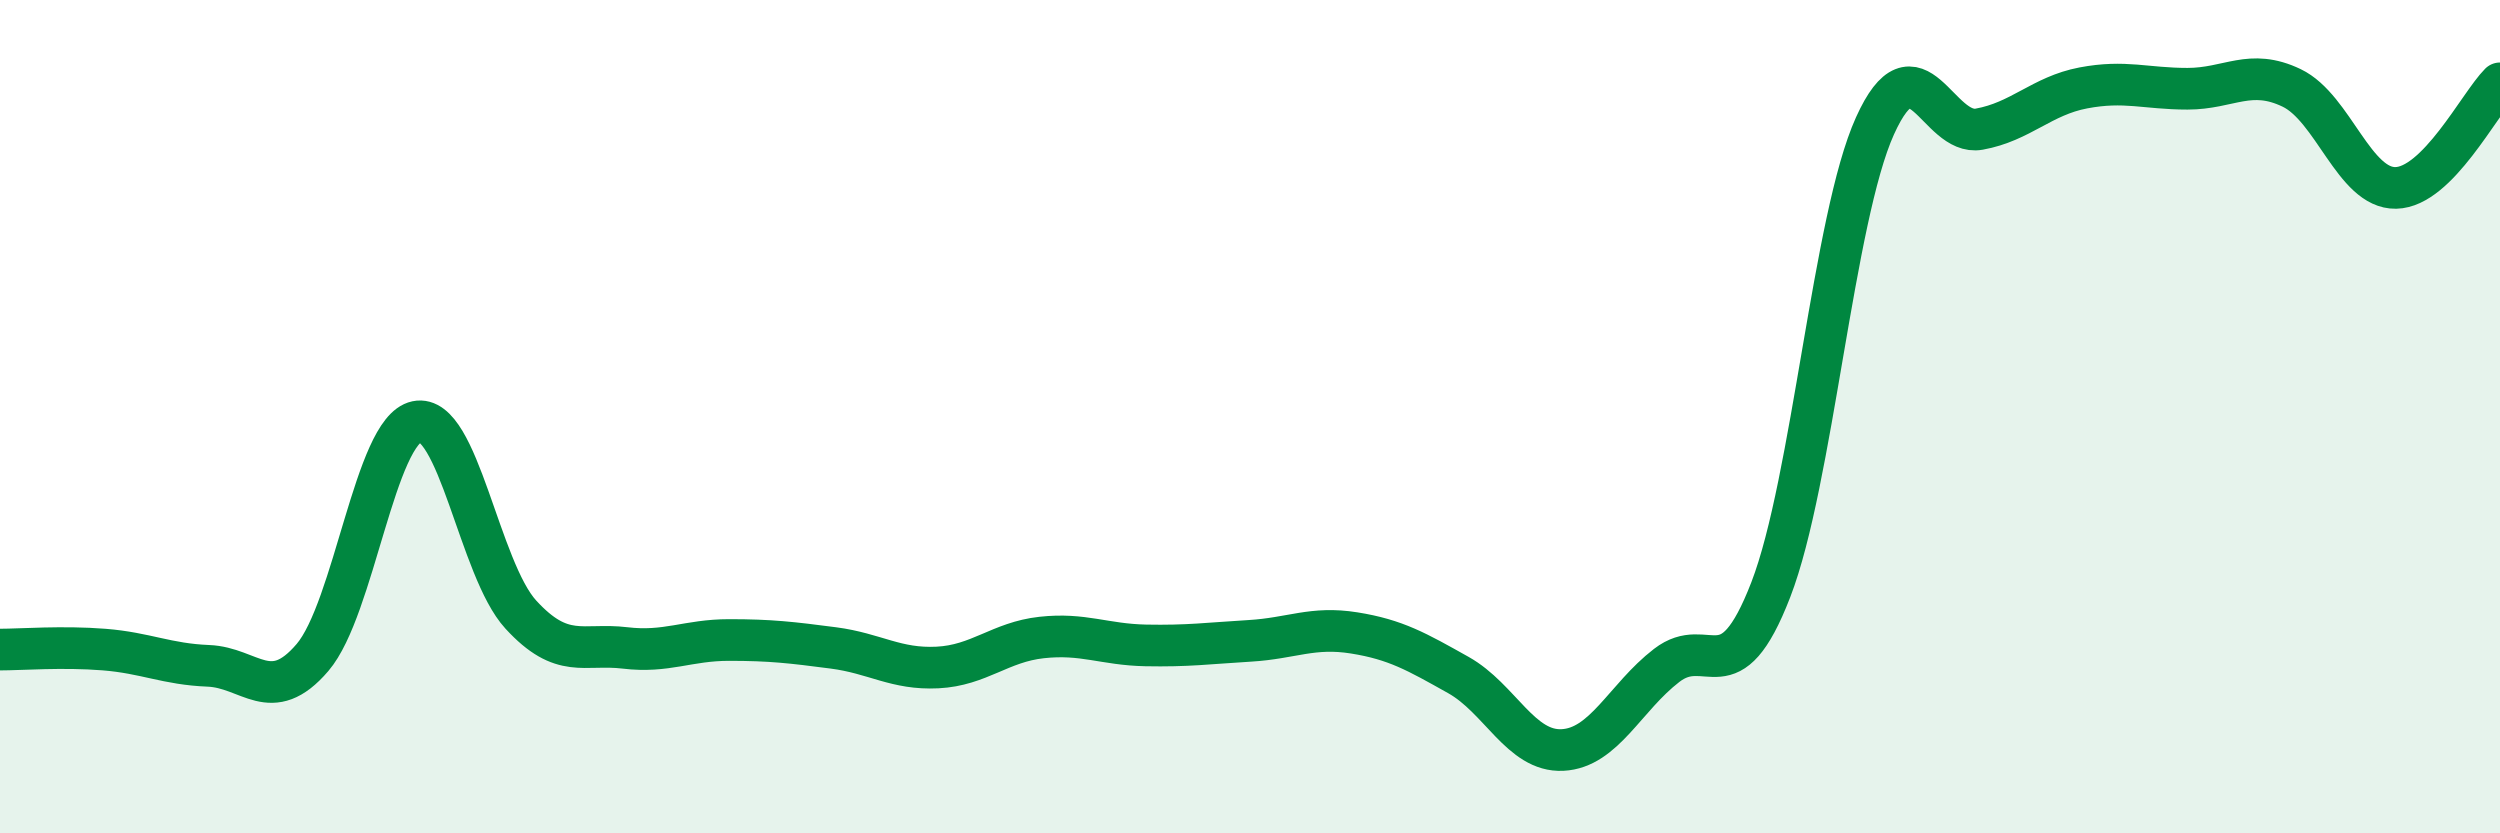
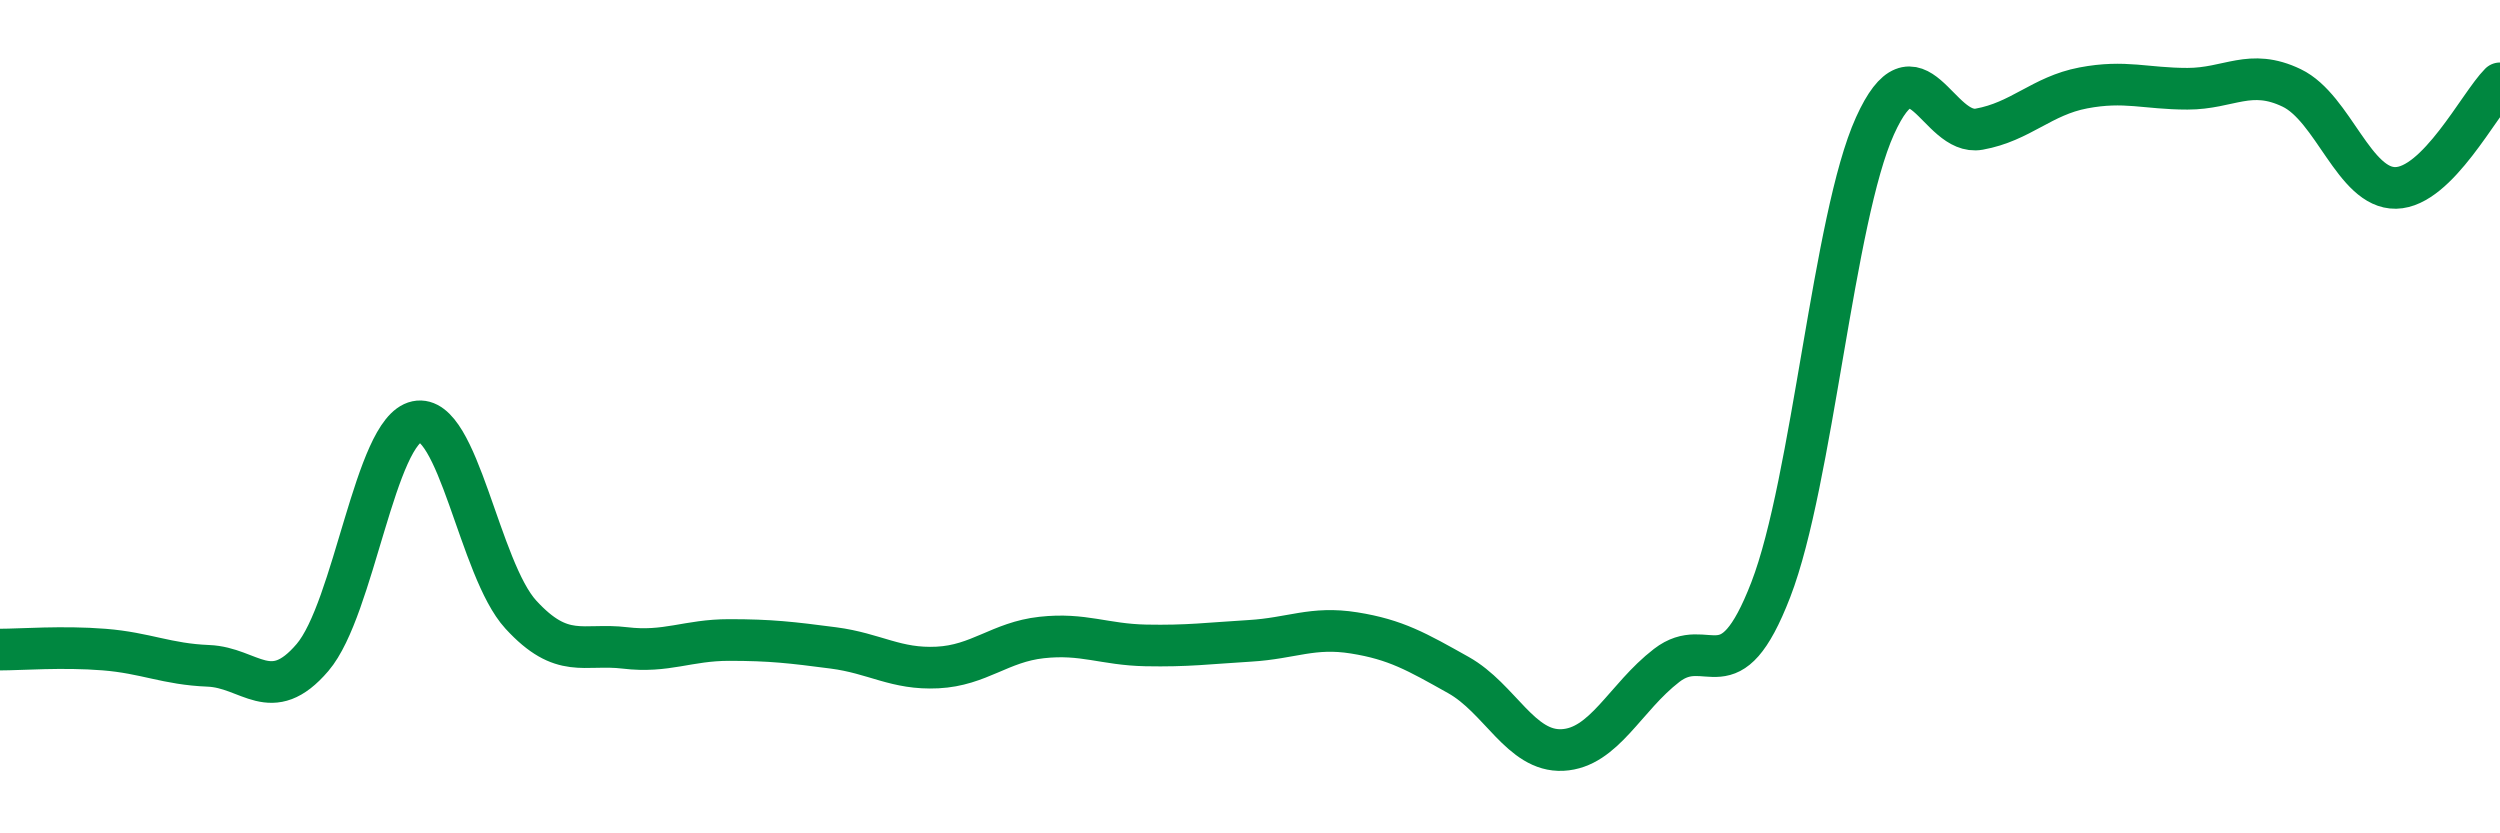
<svg xmlns="http://www.w3.org/2000/svg" width="60" height="20" viewBox="0 0 60 20">
-   <path d="M 0,15.59 C 0.5,15.59 1.5,15.51 2.5,15.59 C 3.5,15.67 4,15.94 5,15.98 C 6,16.02 6.5,16.95 7.5,15.78 C 8.5,14.61 9,10.33 10,10.12 C 11,9.91 11.5,13.66 12.5,14.75 C 13.5,15.84 14,15.43 15,15.55 C 16,15.67 16.5,15.36 17.5,15.36 C 18.5,15.36 19,15.42 20,15.55 C 21,15.68 21.5,16.07 22.5,16.02 C 23.5,15.97 24,15.41 25,15.3 C 26,15.19 26.5,15.47 27.5,15.49 C 28.5,15.51 29,15.44 30,15.38 C 31,15.32 31.5,15.03 32.5,15.19 C 33.5,15.35 34,15.64 35,16.2 C 36,16.76 36.5,18.05 37.5,18 C 38.5,17.95 39,16.74 40,15.97 C 41,15.2 41.5,16.74 42.5,14.15 C 43.5,11.56 44,5.23 45,3.02 C 46,0.81 46.5,3.28 47.5,3.1 C 48.5,2.92 49,2.3 50,2.11 C 51,1.92 51.5,2.13 52.5,2.13 C 53.5,2.13 54,1.63 55,2.11 C 56,2.59 56.5,4.53 57.5,4.51 C 58.5,4.49 59.5,2.5 60,2L60 20L0 20Z" fill="#008740" opacity="0.1" stroke-linecap="round" stroke-linejoin="round" />
  <path d="M 0,15.59 C 0.5,15.59 1.5,15.51 2.5,15.59 C 3.5,15.67 4,15.94 5,15.98 C 6,16.02 6.5,16.95 7.5,15.78 C 8.5,14.61 9,10.33 10,10.12 C 11,9.91 11.5,13.66 12.5,14.75 C 13.5,15.84 14,15.43 15,15.55 C 16,15.67 16.5,15.36 17.5,15.36 C 18.5,15.36 19,15.42 20,15.55 C 21,15.68 21.5,16.07 22.5,16.02 C 23.5,15.97 24,15.41 25,15.3 C 26,15.19 26.5,15.47 27.5,15.49 C 28.5,15.51 29,15.44 30,15.38 C 31,15.32 31.5,15.03 32.5,15.19 C 33.5,15.35 34,15.64 35,16.2 C 36,16.76 36.5,18.05 37.5,18 C 38.5,17.95 39,16.74 40,15.97 C 41,15.2 41.5,16.74 42.5,14.15 C 43.5,11.56 44,5.23 45,3.02 C 46,0.81 46.5,3.28 47.5,3.1 C 48.5,2.92 49,2.3 50,2.11 C 51,1.92 51.5,2.13 52.5,2.13 C 53.5,2.13 54,1.63 55,2.11 C 56,2.59 56.5,4.53 57.5,4.51 C 58.5,4.49 59.5,2.5 60,2" stroke="#008740" stroke-width="1" fill="none" stroke-linecap="round" stroke-linejoin="round" />
</svg>